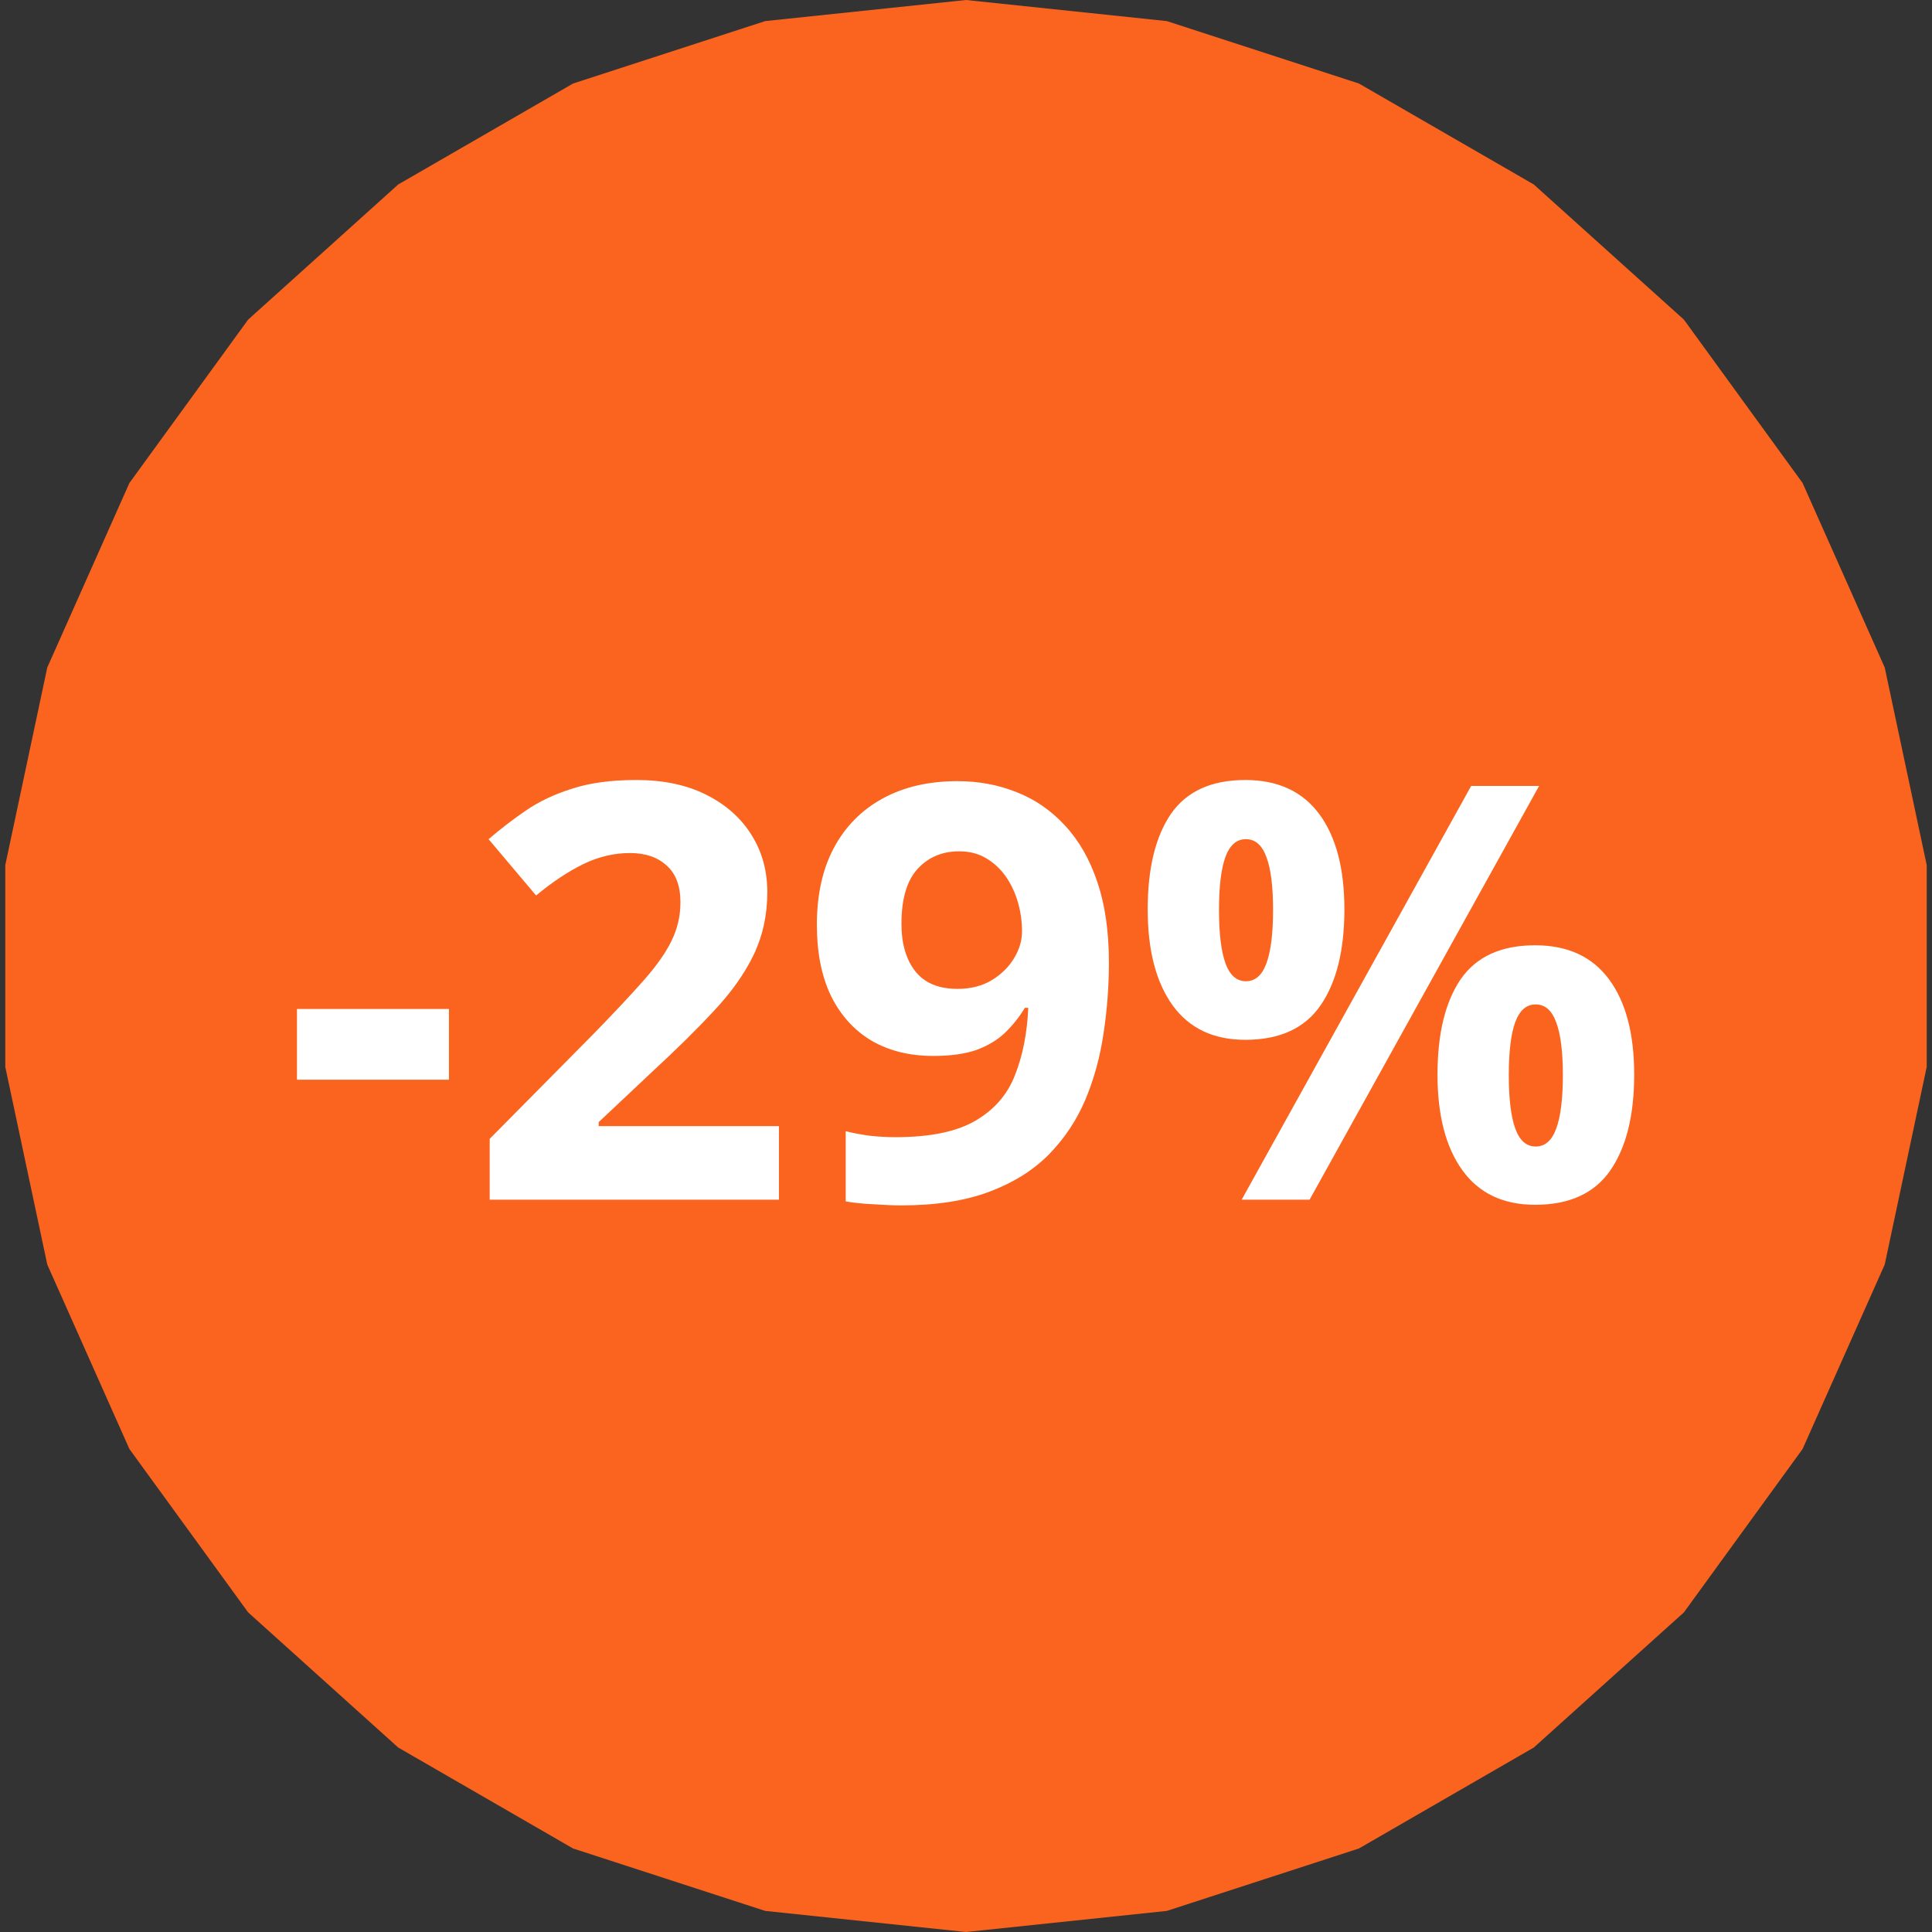
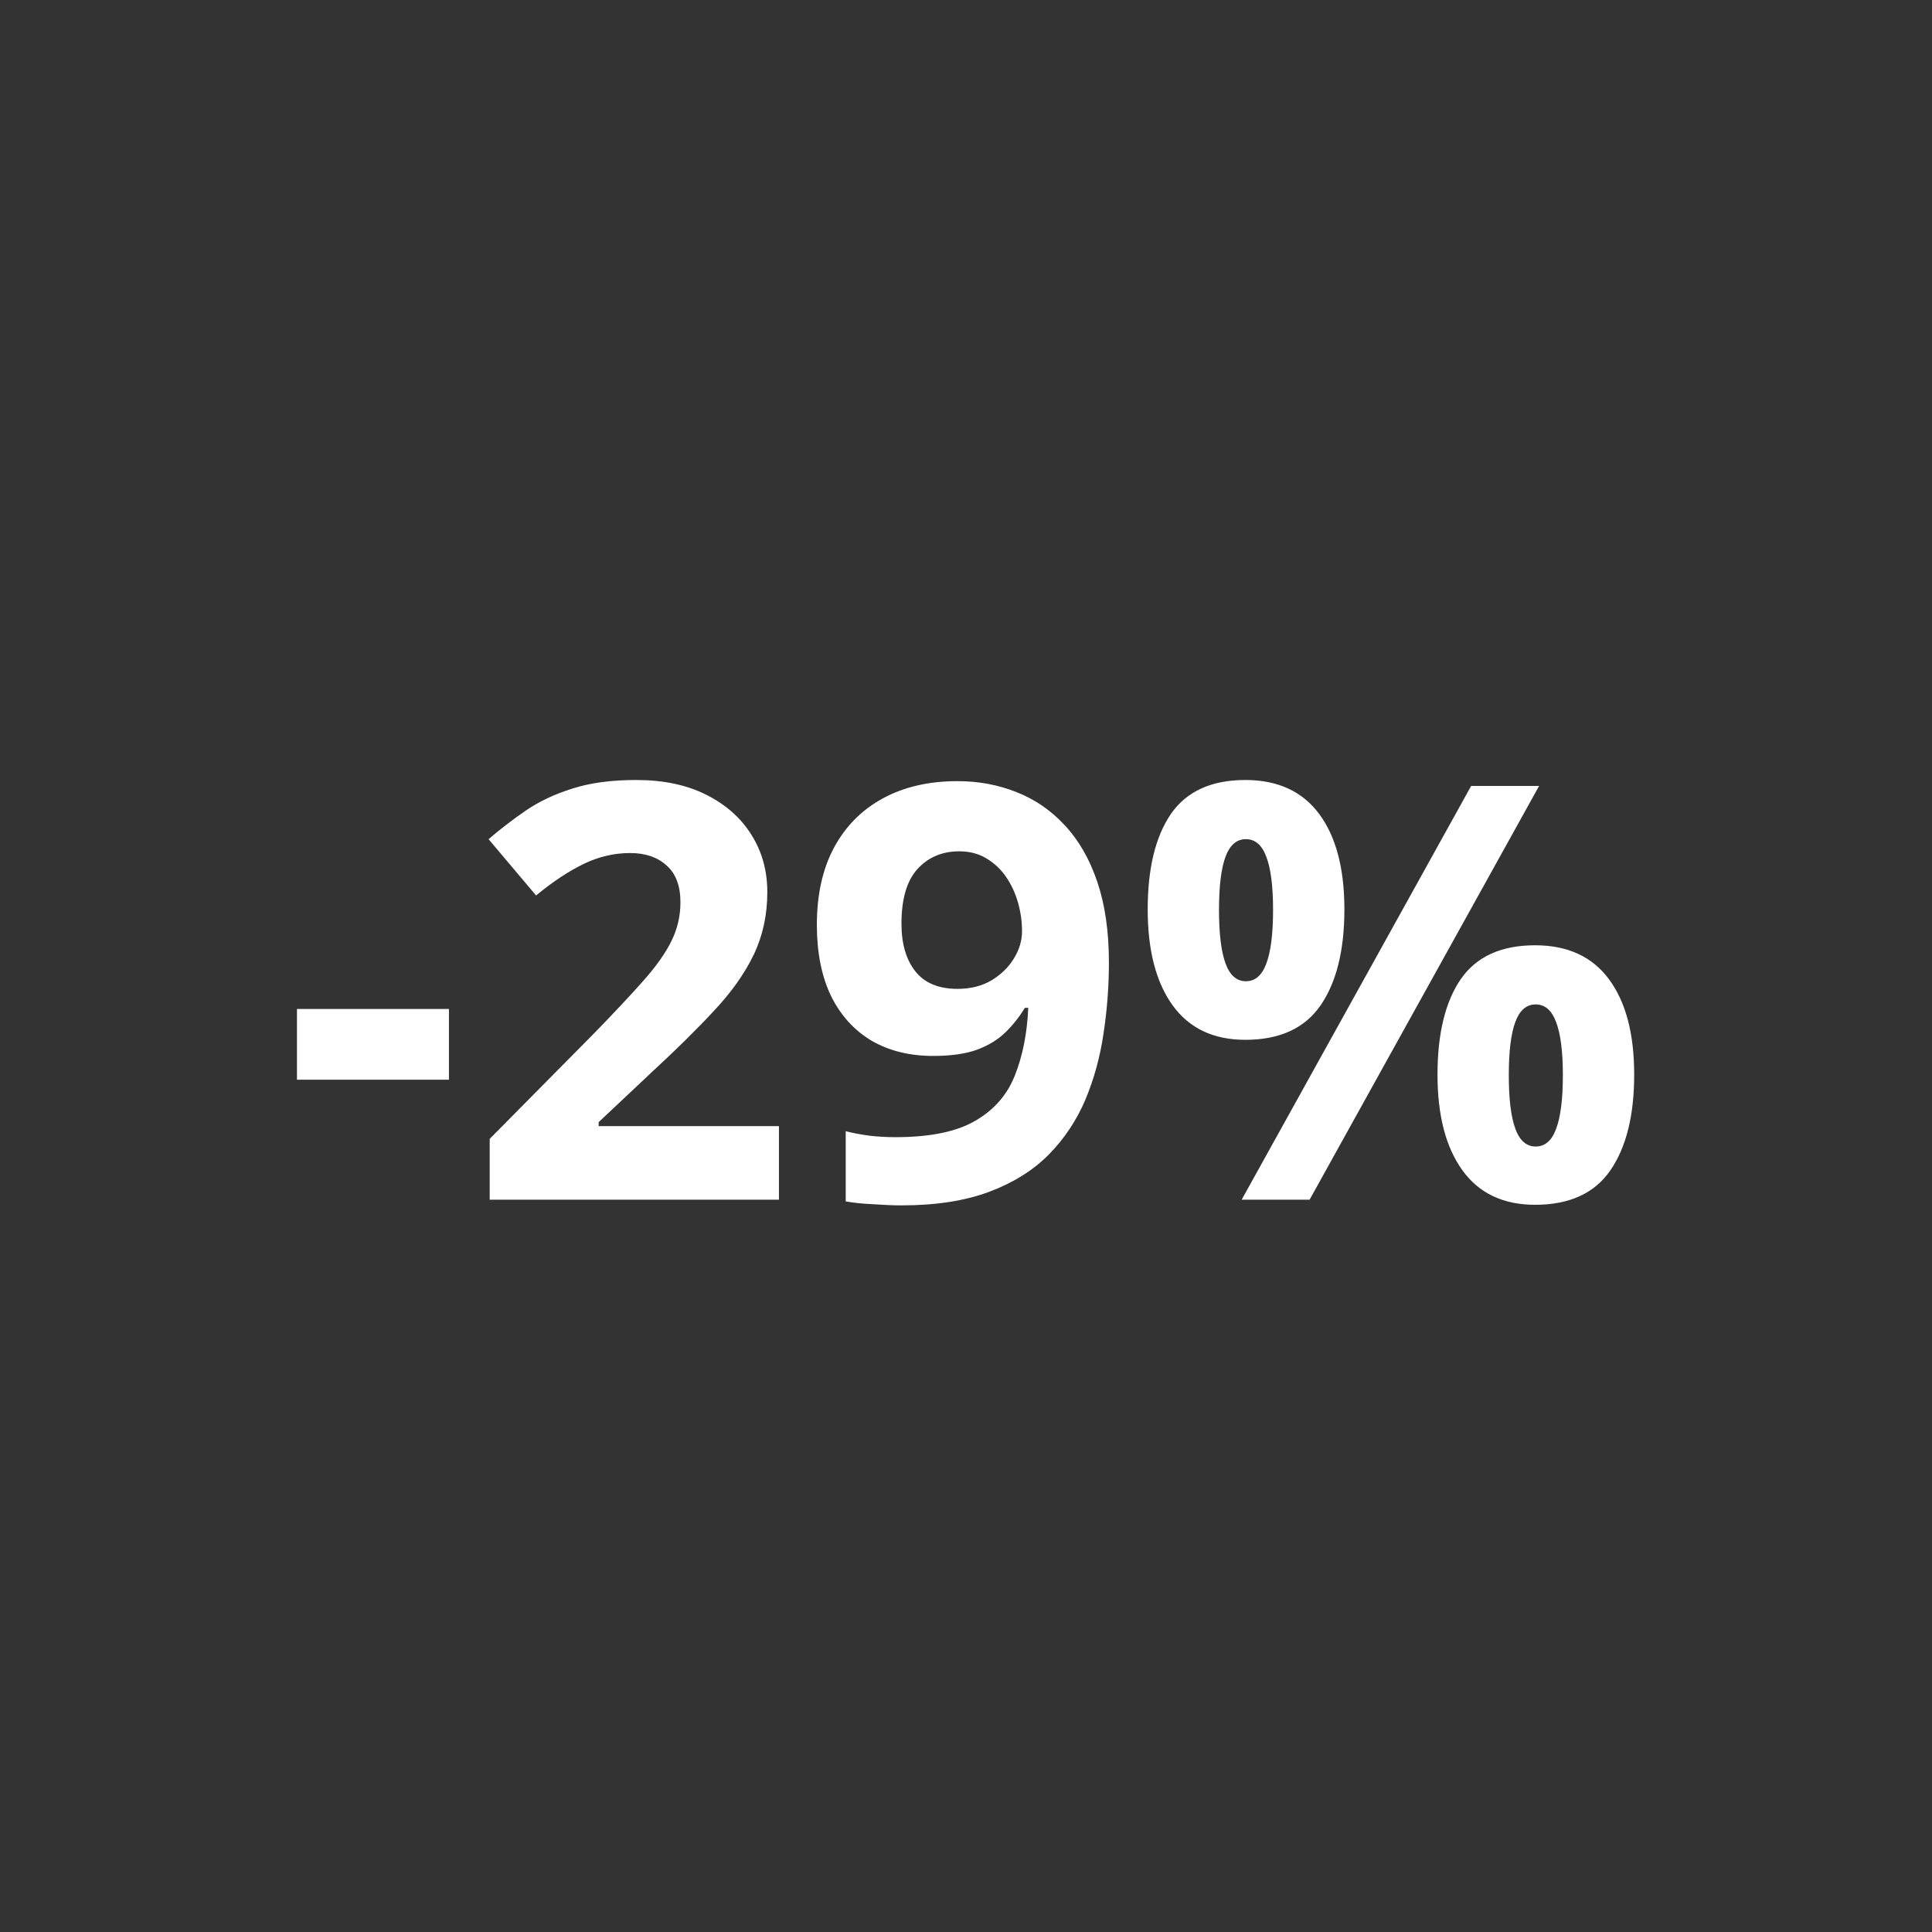
<svg xmlns="http://www.w3.org/2000/svg" width="62" height="62" viewBox="0 0 62 62" fill="none">
  <rect x="0" y="0" width="62" height="62" fill="#333333" stroke="none" />
-   <path d="M31 0L37.445 0.677L43.609 2.68L49.221 5.92L54.038 10.257L57.847 15.5L60.483 21.421L61.83 27.76V34.24L60.483 40.58L57.847 46.5L54.038 51.743L49.221 56.08L43.609 59.32L37.445 61.323L31 62L24.555 61.323L18.391 59.32L12.779 56.08L7.963 51.743L4.153 46.5L1.517 40.58L0.17 34.24V27.76L1.517 21.421L4.153 15.5L7.963 10.257L12.779 5.92L18.391 2.68L24.555 0.677L31 0Z" fill="#FB641E" />
  <path d="M9.53 34.649V32.379H14.407V34.649H9.53ZM24.997 38.5H15.715V36.547L19.048 33.178C19.72 32.488 20.259 31.913 20.665 31.452C21.076 30.986 21.373 30.562 21.555 30.181C21.742 29.799 21.836 29.391 21.836 28.955C21.836 28.428 21.688 28.035 21.391 27.774C21.101 27.508 20.71 27.375 20.22 27.375C19.705 27.375 19.206 27.493 18.721 27.729C18.237 27.965 17.731 28.301 17.204 28.737L15.679 26.93C16.06 26.602 16.463 26.294 16.887 26.003C17.316 25.712 17.813 25.479 18.376 25.304C18.945 25.122 19.626 25.031 20.419 25.031C21.291 25.031 22.039 25.189 22.663 25.504C23.292 25.819 23.777 26.248 24.116 26.793C24.455 27.332 24.624 27.944 24.624 28.628C24.624 29.36 24.479 30.029 24.189 30.635C23.898 31.24 23.474 31.84 22.917 32.433C22.366 33.027 21.7 33.684 20.919 34.404L19.212 36.011V36.139H24.997V38.5ZM35.586 30.889C35.586 31.652 35.529 32.409 35.414 33.16C35.305 33.91 35.111 34.619 34.833 35.285C34.554 35.945 34.164 36.532 33.661 37.047C33.158 37.556 32.52 37.955 31.745 38.246C30.97 38.536 30.031 38.682 28.929 38.682C28.669 38.682 28.363 38.669 28.012 38.645C27.661 38.627 27.37 38.597 27.14 38.554V36.302C27.382 36.363 27.64 36.411 27.912 36.447C28.185 36.478 28.46 36.493 28.739 36.493C29.847 36.493 30.7 36.317 31.3 35.966C31.905 35.615 32.329 35.127 32.571 34.504C32.819 33.88 32.962 33.16 32.998 32.342H32.889C32.714 32.633 32.505 32.896 32.262 33.133C32.026 33.363 31.724 33.547 31.354 33.687C30.985 33.82 30.516 33.886 29.947 33.886C29.19 33.886 28.53 33.723 27.967 33.396C27.41 33.063 26.977 32.585 26.668 31.961C26.365 31.331 26.214 30.571 26.214 29.681C26.214 28.719 26.395 27.895 26.759 27.211C27.128 26.521 27.652 25.991 28.33 25.622C29.008 25.252 29.807 25.068 30.727 25.068C31.406 25.068 32.038 25.186 32.626 25.422C33.213 25.652 33.728 26.006 34.17 26.485C34.618 26.963 34.966 27.568 35.214 28.301C35.462 29.034 35.586 29.896 35.586 30.889ZM30.782 27.32C30.237 27.32 29.792 27.508 29.447 27.883C29.102 28.259 28.929 28.846 28.929 29.645C28.929 30.287 29.078 30.795 29.374 31.171C29.671 31.546 30.122 31.734 30.727 31.734C31.145 31.734 31.509 31.643 31.817 31.461C32.126 31.274 32.365 31.041 32.535 30.762C32.71 30.477 32.798 30.187 32.798 29.89C32.798 29.581 32.756 29.276 32.671 28.973C32.586 28.67 32.459 28.395 32.29 28.146C32.12 27.898 31.908 27.698 31.654 27.547C31.406 27.396 31.115 27.32 30.782 27.32ZM39.964 25.031C41.005 25.031 41.795 25.395 42.334 26.121C42.873 26.848 43.143 27.868 43.143 29.182C43.143 30.496 42.888 31.522 42.38 32.261C41.871 32.999 41.066 33.369 39.964 33.369C38.941 33.369 38.163 32.999 37.63 32.261C37.097 31.522 36.831 30.496 36.831 29.182C36.831 27.868 37.079 26.848 37.575 26.121C38.078 25.395 38.874 25.031 39.964 25.031ZM39.982 26.93C39.685 26.93 39.468 27.117 39.328 27.493C39.189 27.868 39.119 28.437 39.119 29.2C39.119 29.963 39.189 30.535 39.328 30.916C39.468 31.298 39.685 31.489 39.982 31.489C40.279 31.489 40.497 31.301 40.636 30.926C40.781 30.544 40.854 29.969 40.854 29.2C40.854 28.437 40.781 27.868 40.636 27.493C40.497 27.117 40.279 26.93 39.982 26.93ZM49.391 25.222L42.026 38.5H39.846L47.211 25.222H49.391ZM49.264 30.335C50.305 30.335 51.096 30.698 51.634 31.425C52.173 32.152 52.443 33.172 52.443 34.486C52.443 35.794 52.188 36.817 51.68 37.556C51.171 38.294 50.366 38.663 49.264 38.663C48.241 38.663 47.463 38.294 46.93 37.556C46.397 36.817 46.131 35.794 46.131 34.486C46.131 33.172 46.379 32.152 46.875 31.425C47.378 30.698 48.174 30.335 49.264 30.335ZM49.282 32.233C48.985 32.233 48.767 32.421 48.628 32.797C48.489 33.172 48.419 33.741 48.419 34.504C48.419 35.267 48.489 35.839 48.628 36.22C48.767 36.602 48.985 36.793 49.282 36.793C49.579 36.793 49.797 36.605 49.936 36.23C50.081 35.848 50.154 35.273 50.154 34.504C50.154 33.741 50.081 33.172 49.936 32.797C49.797 32.421 49.579 32.233 49.282 32.233Z" fill="white" />
</svg>